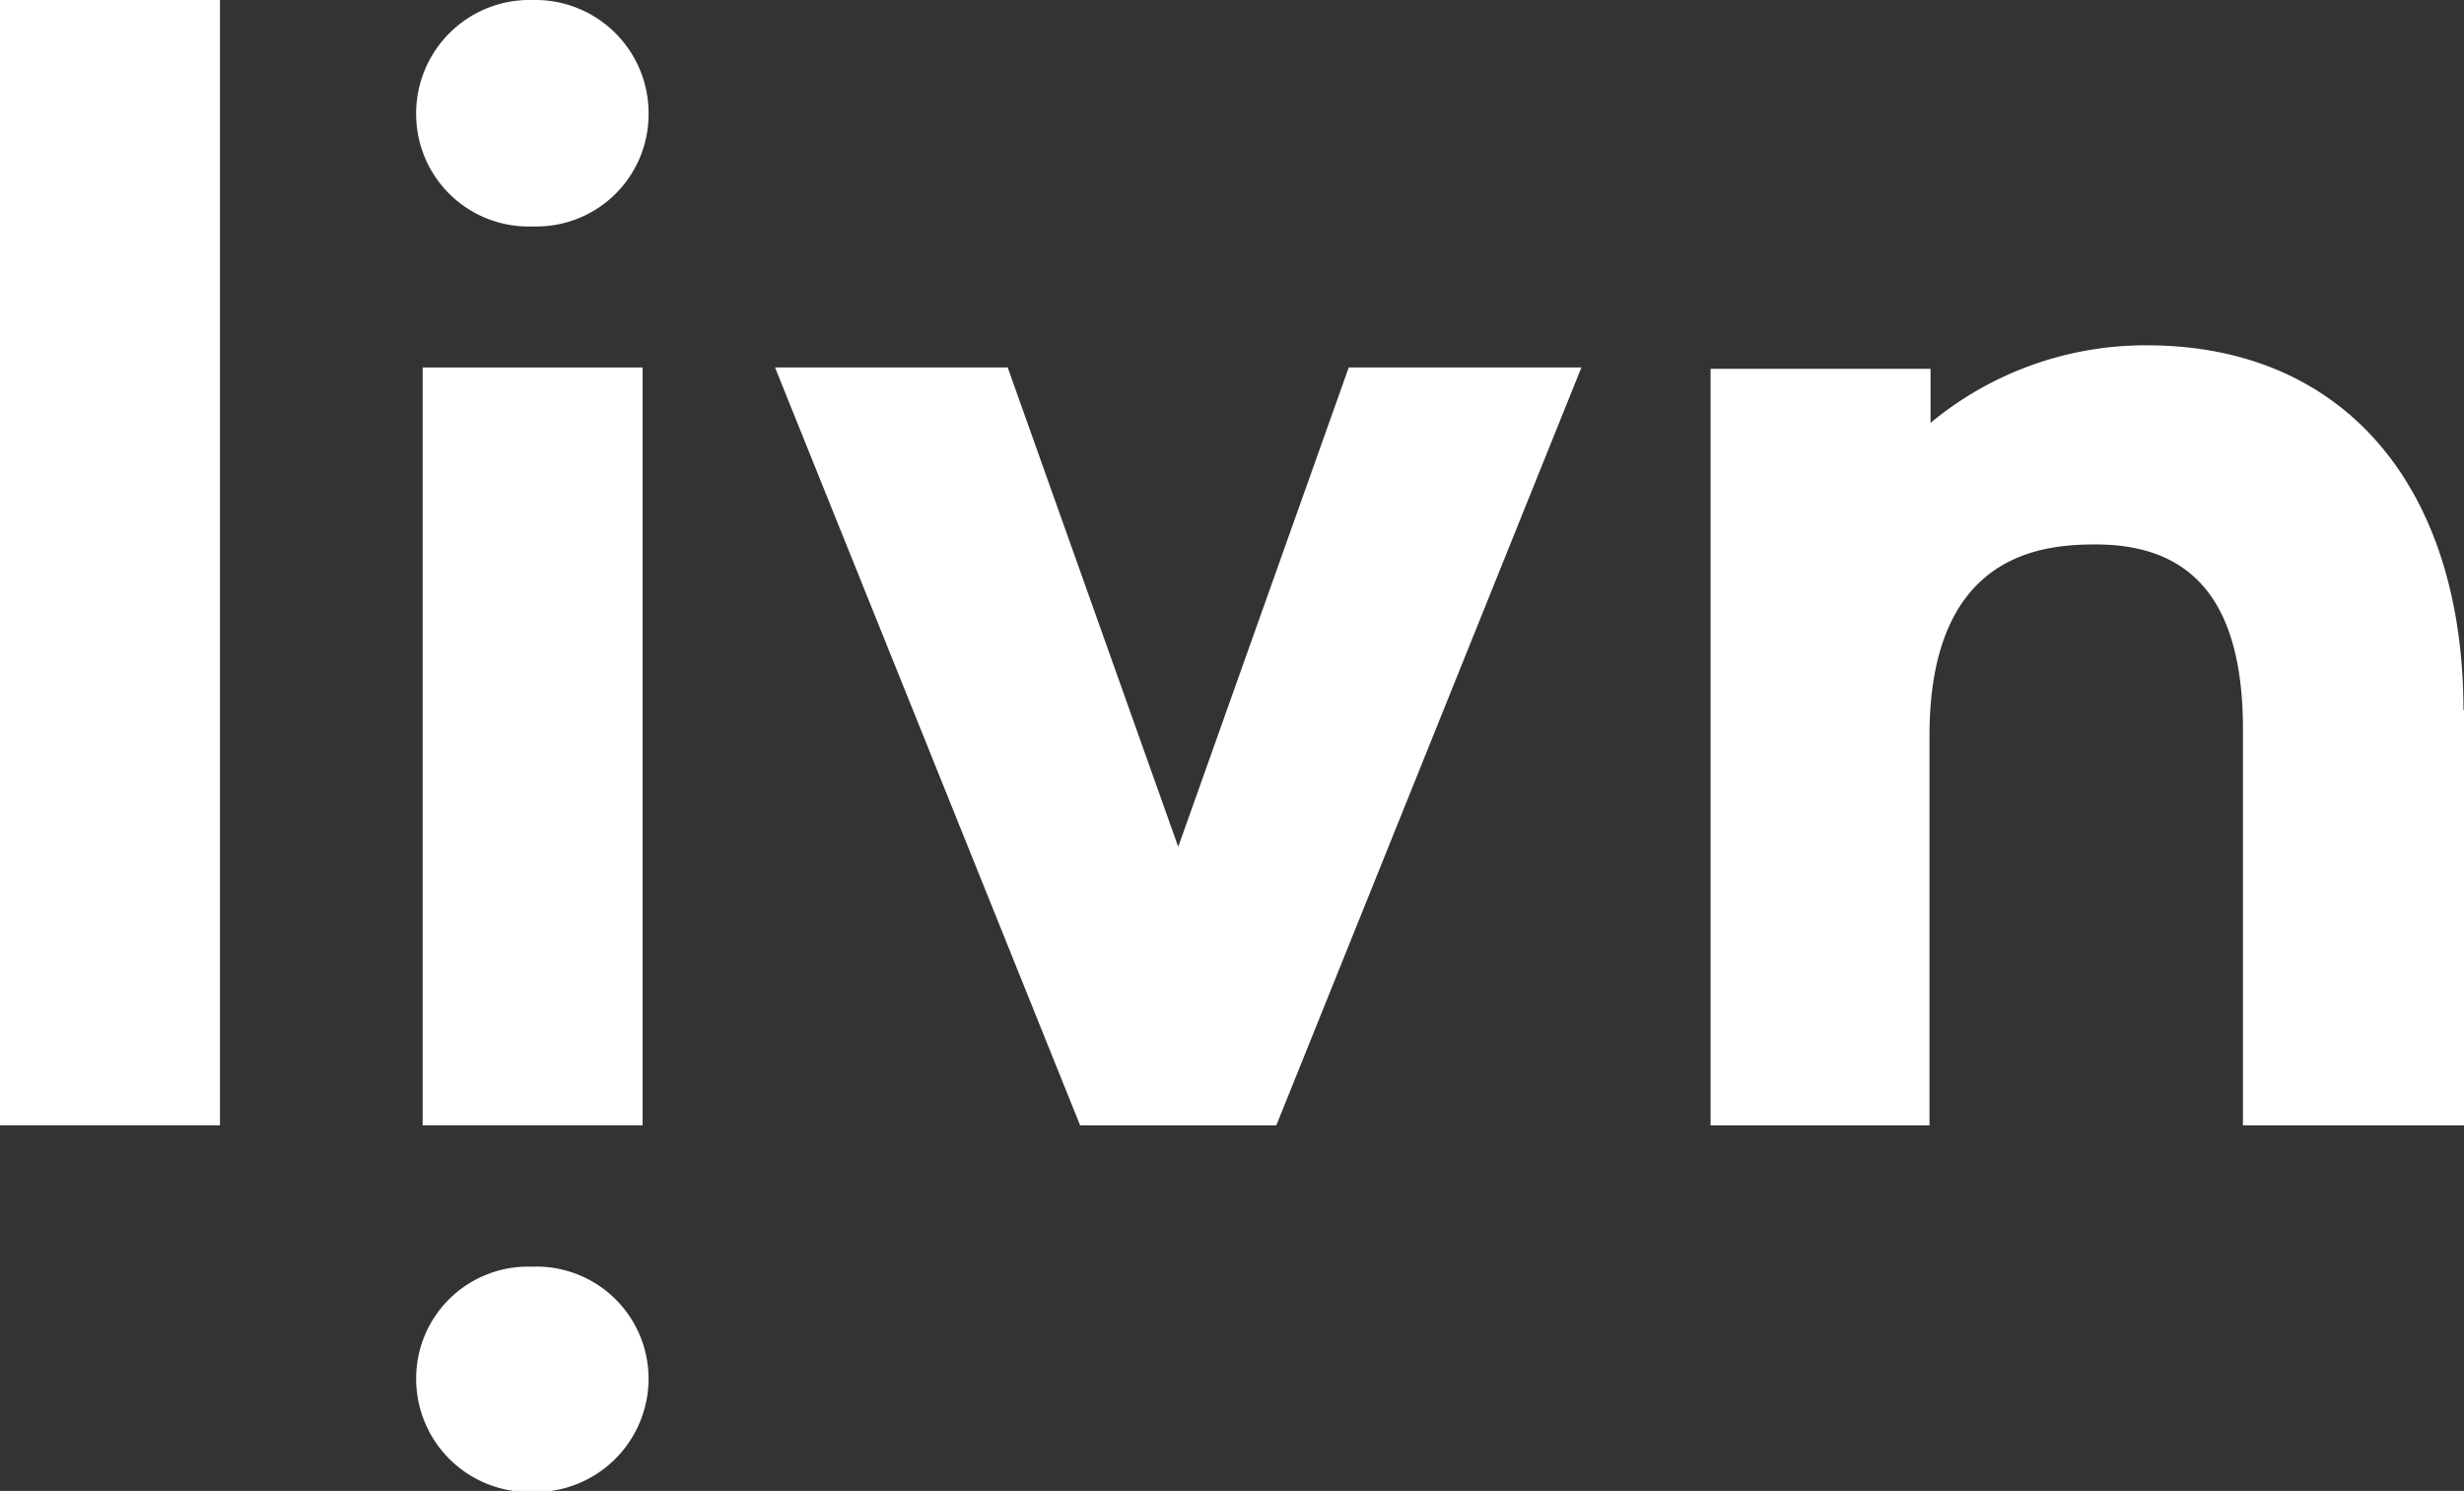
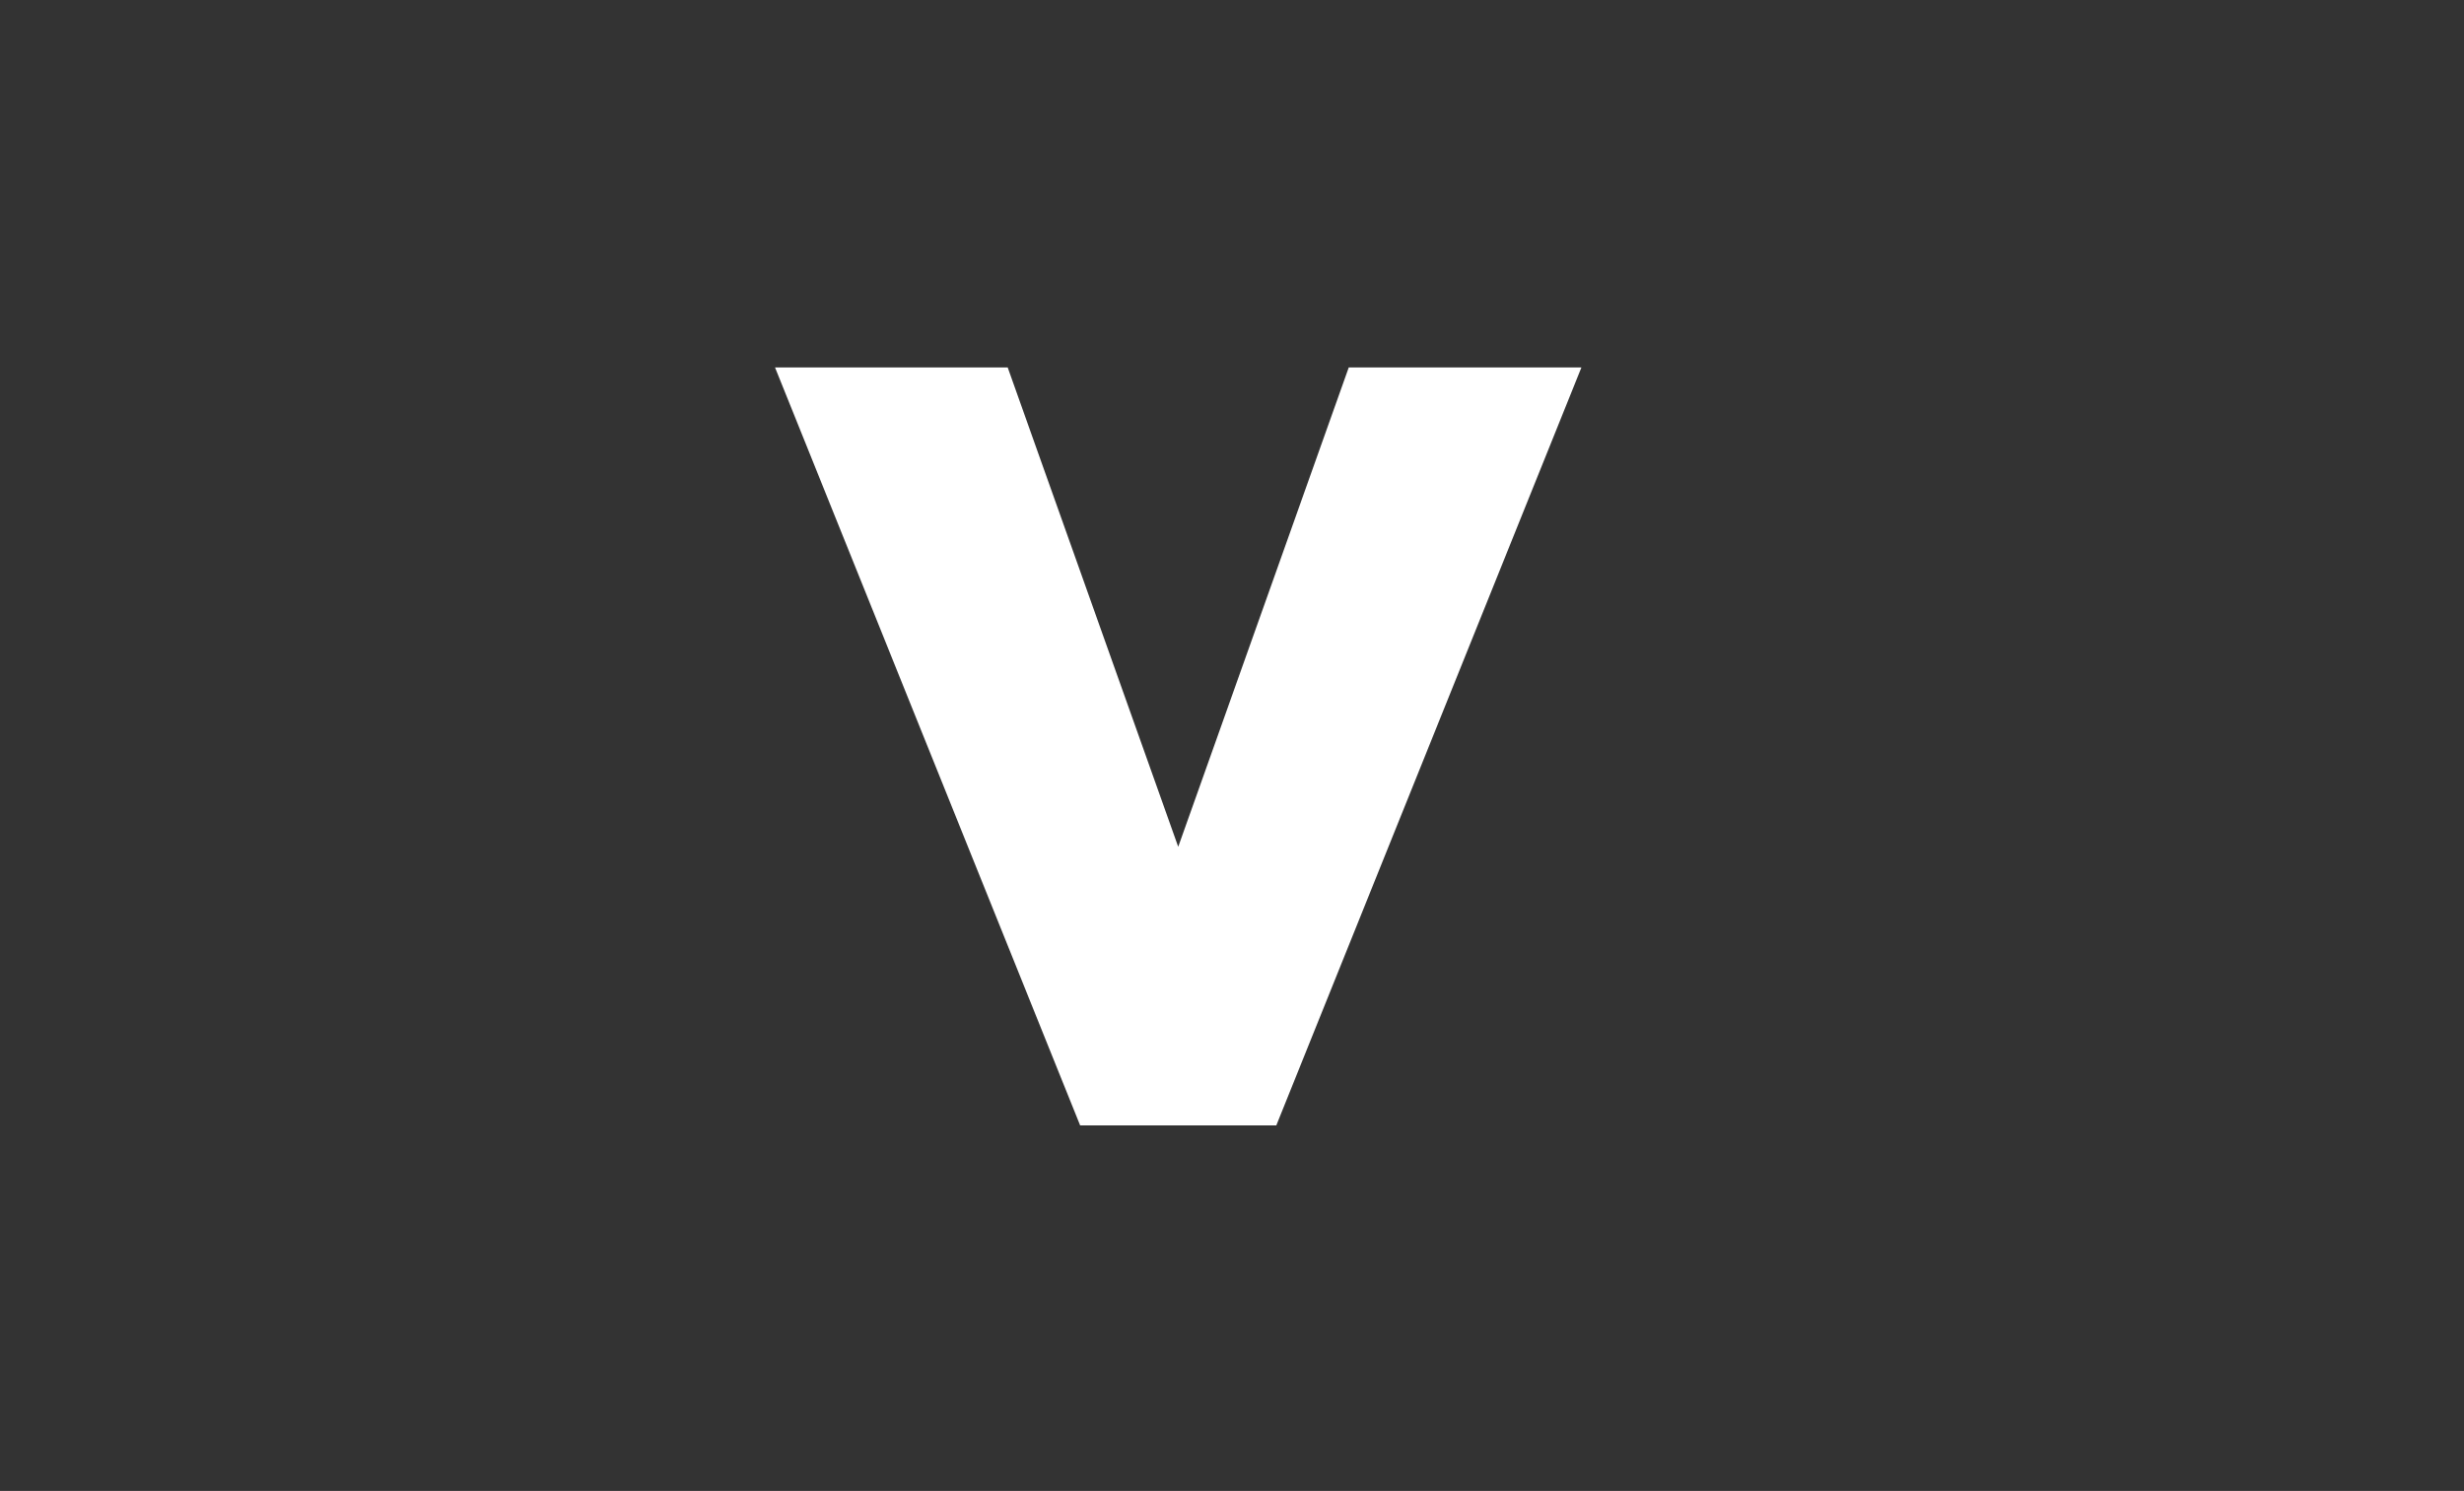
<svg xmlns="http://www.w3.org/2000/svg" viewBox="0 0 91.18 55.18">
  <rect x="0" y="0" width="91.18" height="55.18" fill="#333333" stroke="none" />
  <g>
-     <rect style="fill:#FFFFFF;" width="8.14" height="41.65" />
    <polygon style="fill:#FFFFFF;" points="47.23 41.65 39.97 41.65 28.68 13.6 37.29 13.6 43.6 31.34 49.91 13.6 58.52 13.6 47.23 41.65" />
-     <path style="fill:#FFFFFF;" d="M91.18,26.25v15.4H83V27c0-4.45-1.64-6.85-5.45-6.85-2,0-6.15.33-6.15,7.09V41.65H63.3v-28h8.14v2a12.46,12.46,0,0,1,8-2.87c7.38,0,11.72,5.33,11.72,13.53" />
-     <rect style="fill:#FFFFFF;" x="15.64" y="13.6" width="8.14" height="28.05" />
-     <path style="fill:#FFFFFF;" d="M15.4,4.25A4.2,4.2,0,0,1,19.73,0,4.19,4.19,0,0,1,24,4.25a4.15,4.15,0,0,1-4.28,4.13A4.16,4.16,0,0,1,15.4,4.25" />
-     <path style="fill:#FFFFFF;" d="M24,51a4.2,4.2,0,0,1-4.33,4.22A4.19,4.19,0,0,1,15.4,51a4.14,4.14,0,0,1,4.28-4.12A4.15,4.15,0,0,1,24,51" />
  </g>
</svg>